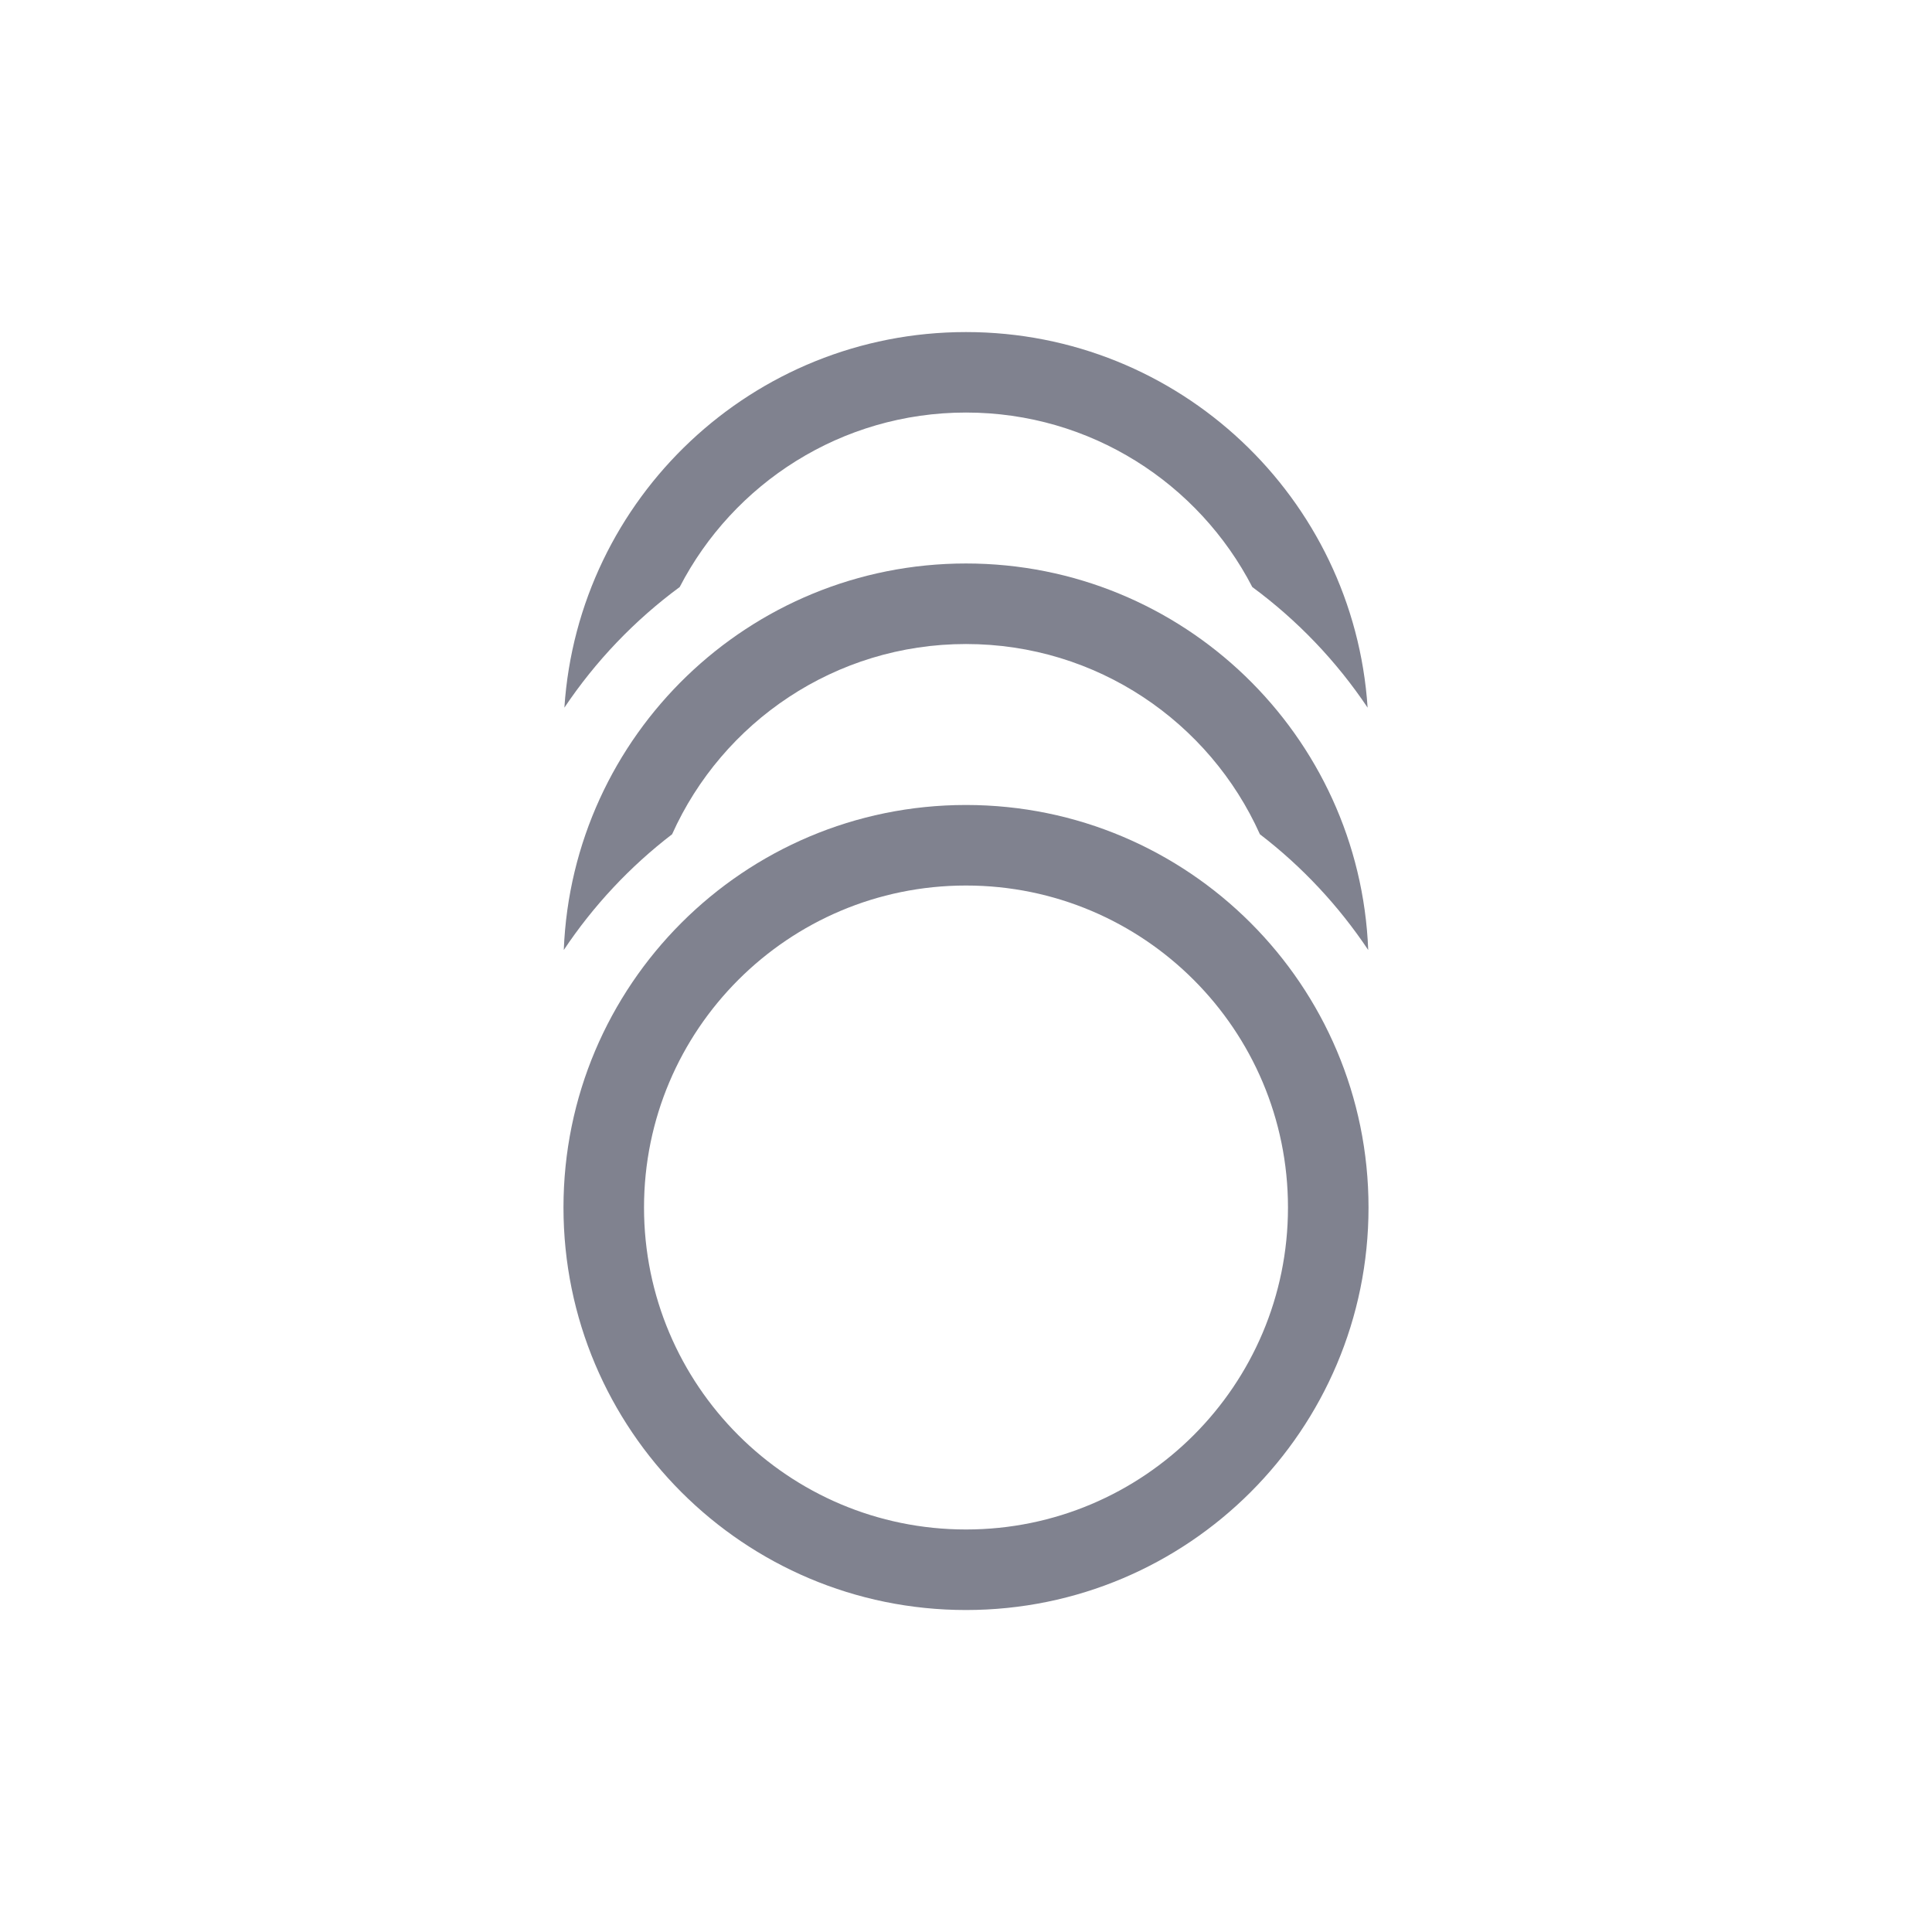
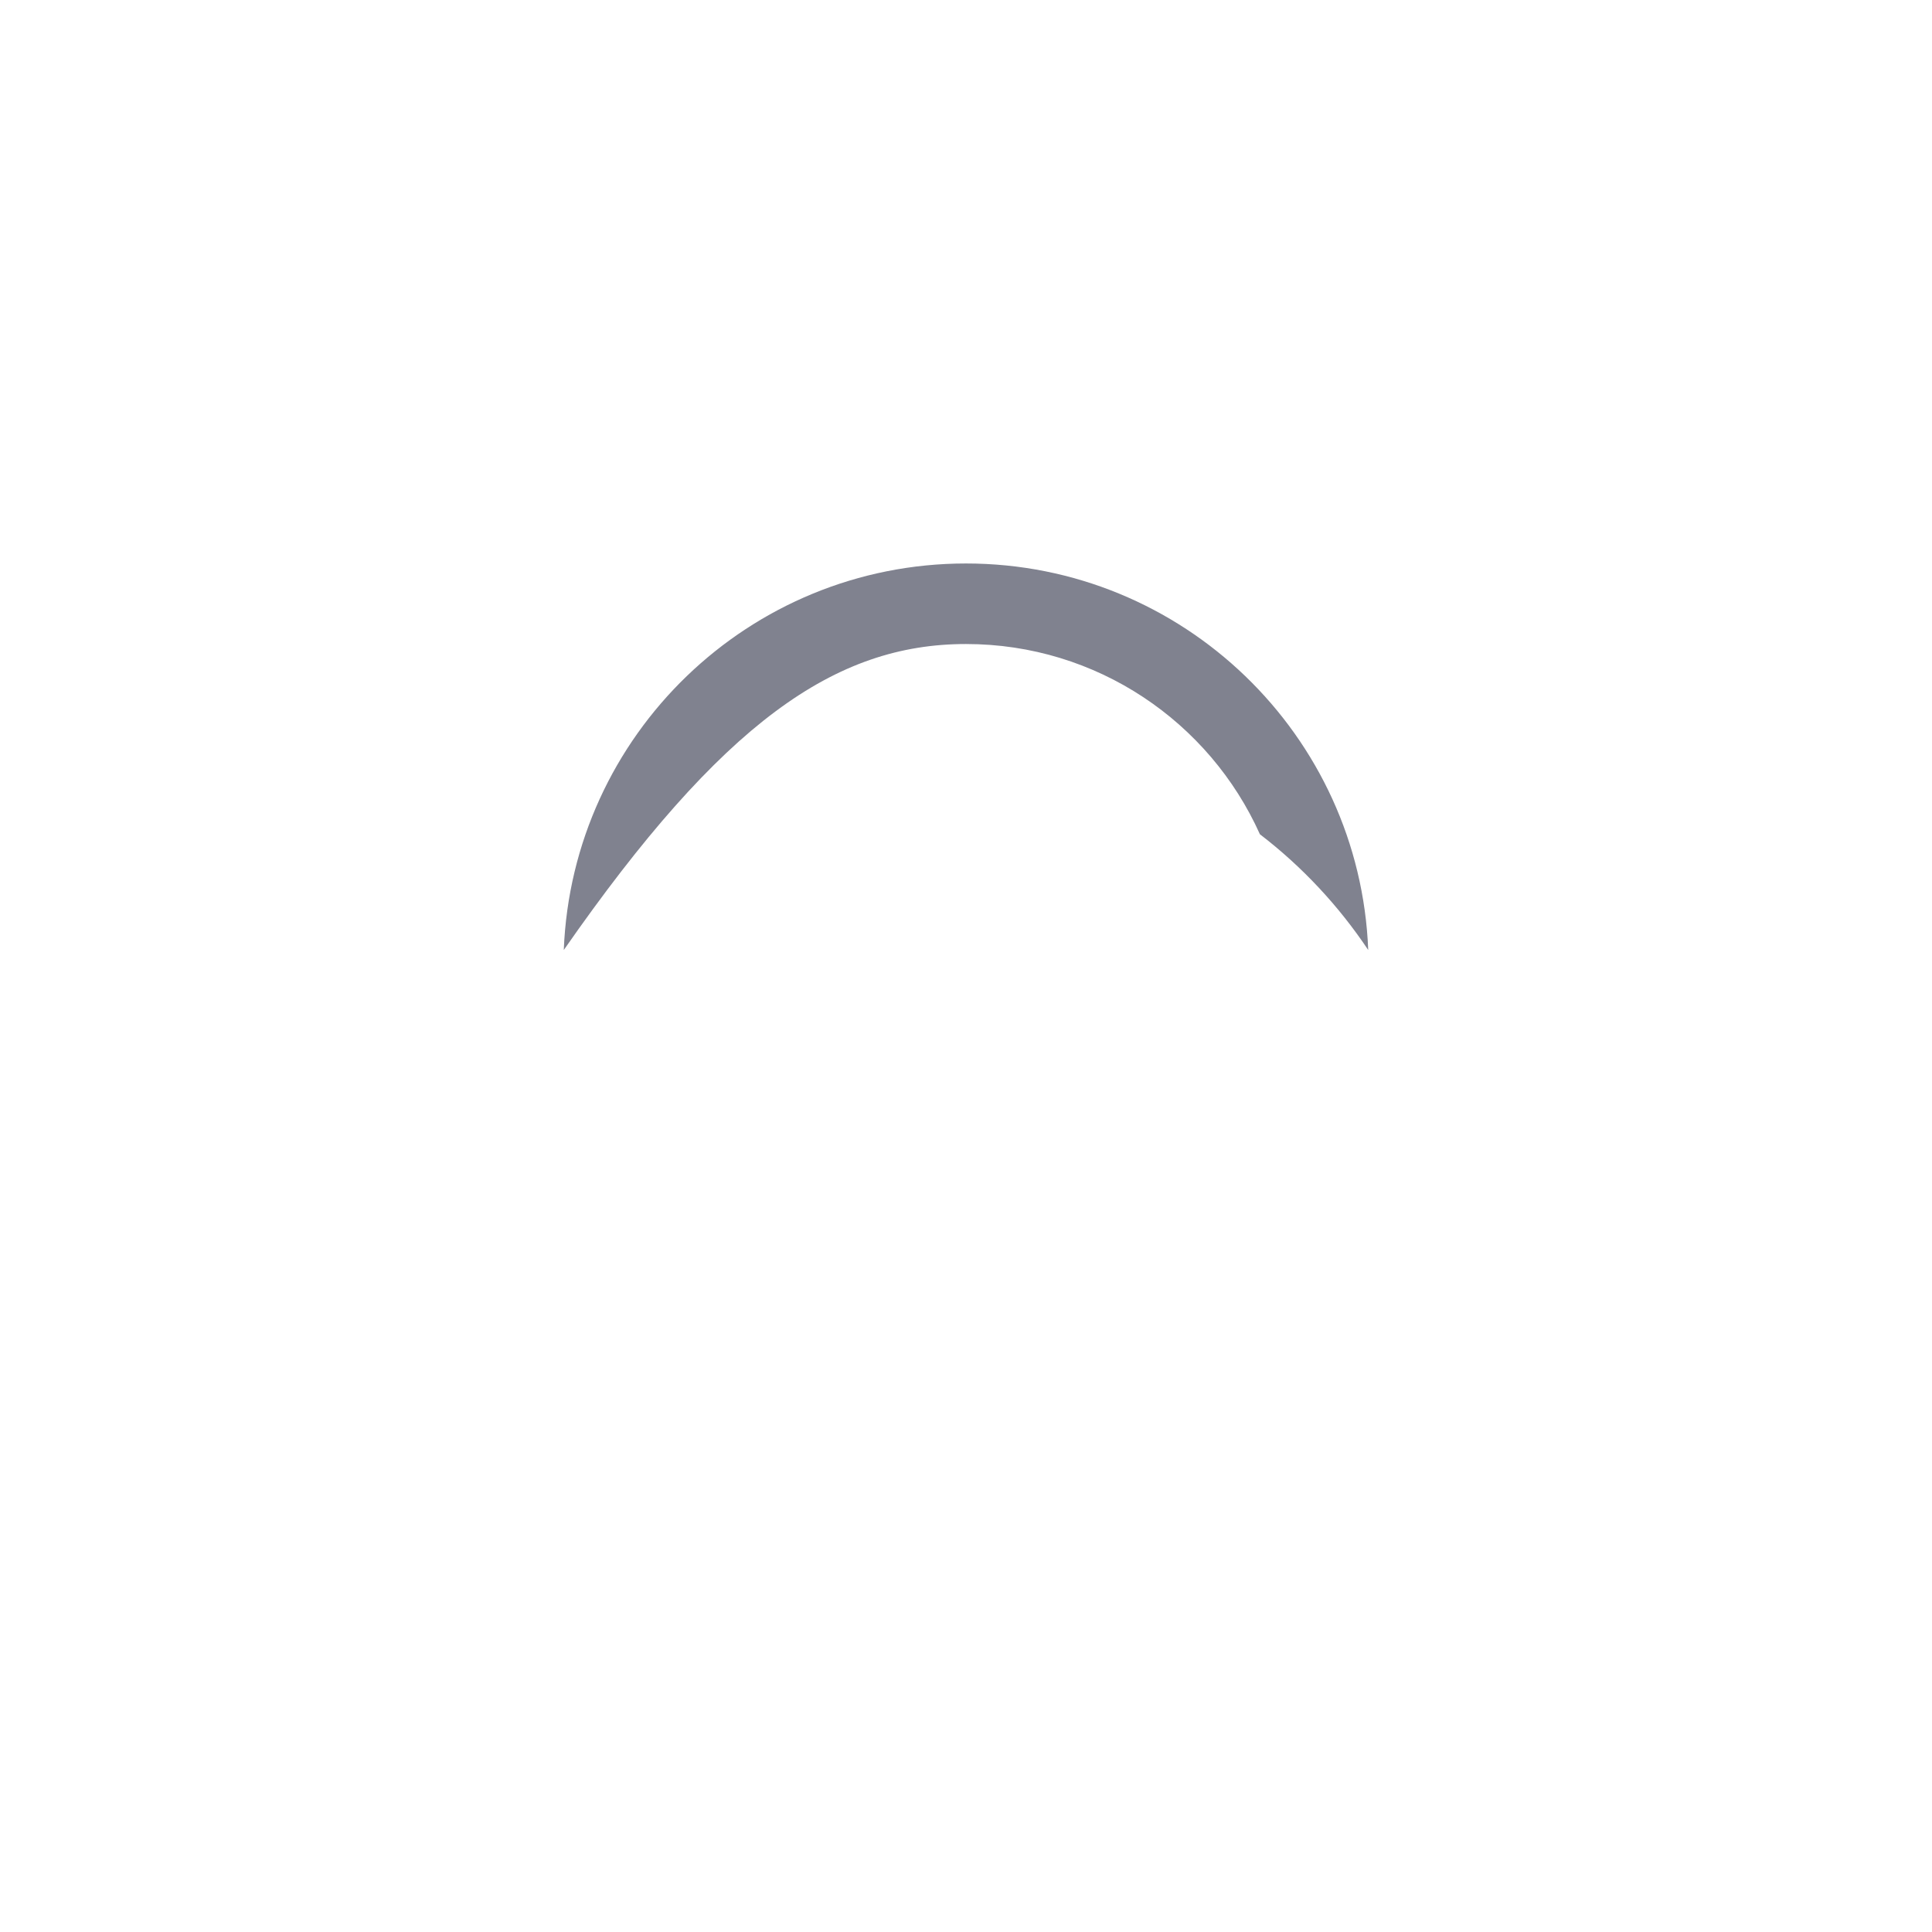
<svg xmlns="http://www.w3.org/2000/svg" width="32" height="32" viewBox="0 0 32 32" fill="none">
-   <path d="M16 5.5C19.532 5.5 22.423 8.247 22.652 11.721C22.135 10.949 21.488 10.273 20.742 9.723C19.855 8.007 18.065 6.833 16 6.833C13.935 6.833 12.145 8.007 11.258 9.723C10.512 10.273 9.865 10.949 9.348 11.721C9.577 8.247 12.468 5.5 16 5.5Z" fill="#80828F" />
-   <path d="M22.662 15.735C22.523 12.176 19.593 9.333 16 9.333C12.407 9.333 9.478 12.176 9.338 15.735C9.827 15.002 10.434 14.353 11.132 13.818C11.966 11.96 13.832 10.667 16 10.667C18.168 10.667 20.034 11.96 20.868 13.818C21.566 14.353 22.172 15.002 22.662 15.735Z" fill="#80828F" />
-   <path fill-rule="evenodd" clip-rule="evenodd" d="M16 26.667C19.682 26.667 22.667 23.682 22.667 20C22.667 16.318 19.682 13.333 16 13.333C12.318 13.333 9.333 16.318 9.333 20C9.333 23.682 12.318 26.667 16 26.667ZM16 25.333C18.945 25.333 21.333 22.945 21.333 20C21.333 17.055 18.945 14.667 16 14.667C13.055 14.667 10.667 17.055 10.667 20C10.667 22.945 13.055 25.333 16 25.333Z" fill="#80828F" />
+   <path d="M22.662 15.735C22.523 12.176 19.593 9.333 16 9.333C12.407 9.333 9.478 12.176 9.338 15.735C11.966 11.96 13.832 10.667 16 10.667C18.168 10.667 20.034 11.96 20.868 13.818C21.566 14.353 22.172 15.002 22.662 15.735Z" fill="#80828F" />
</svg>